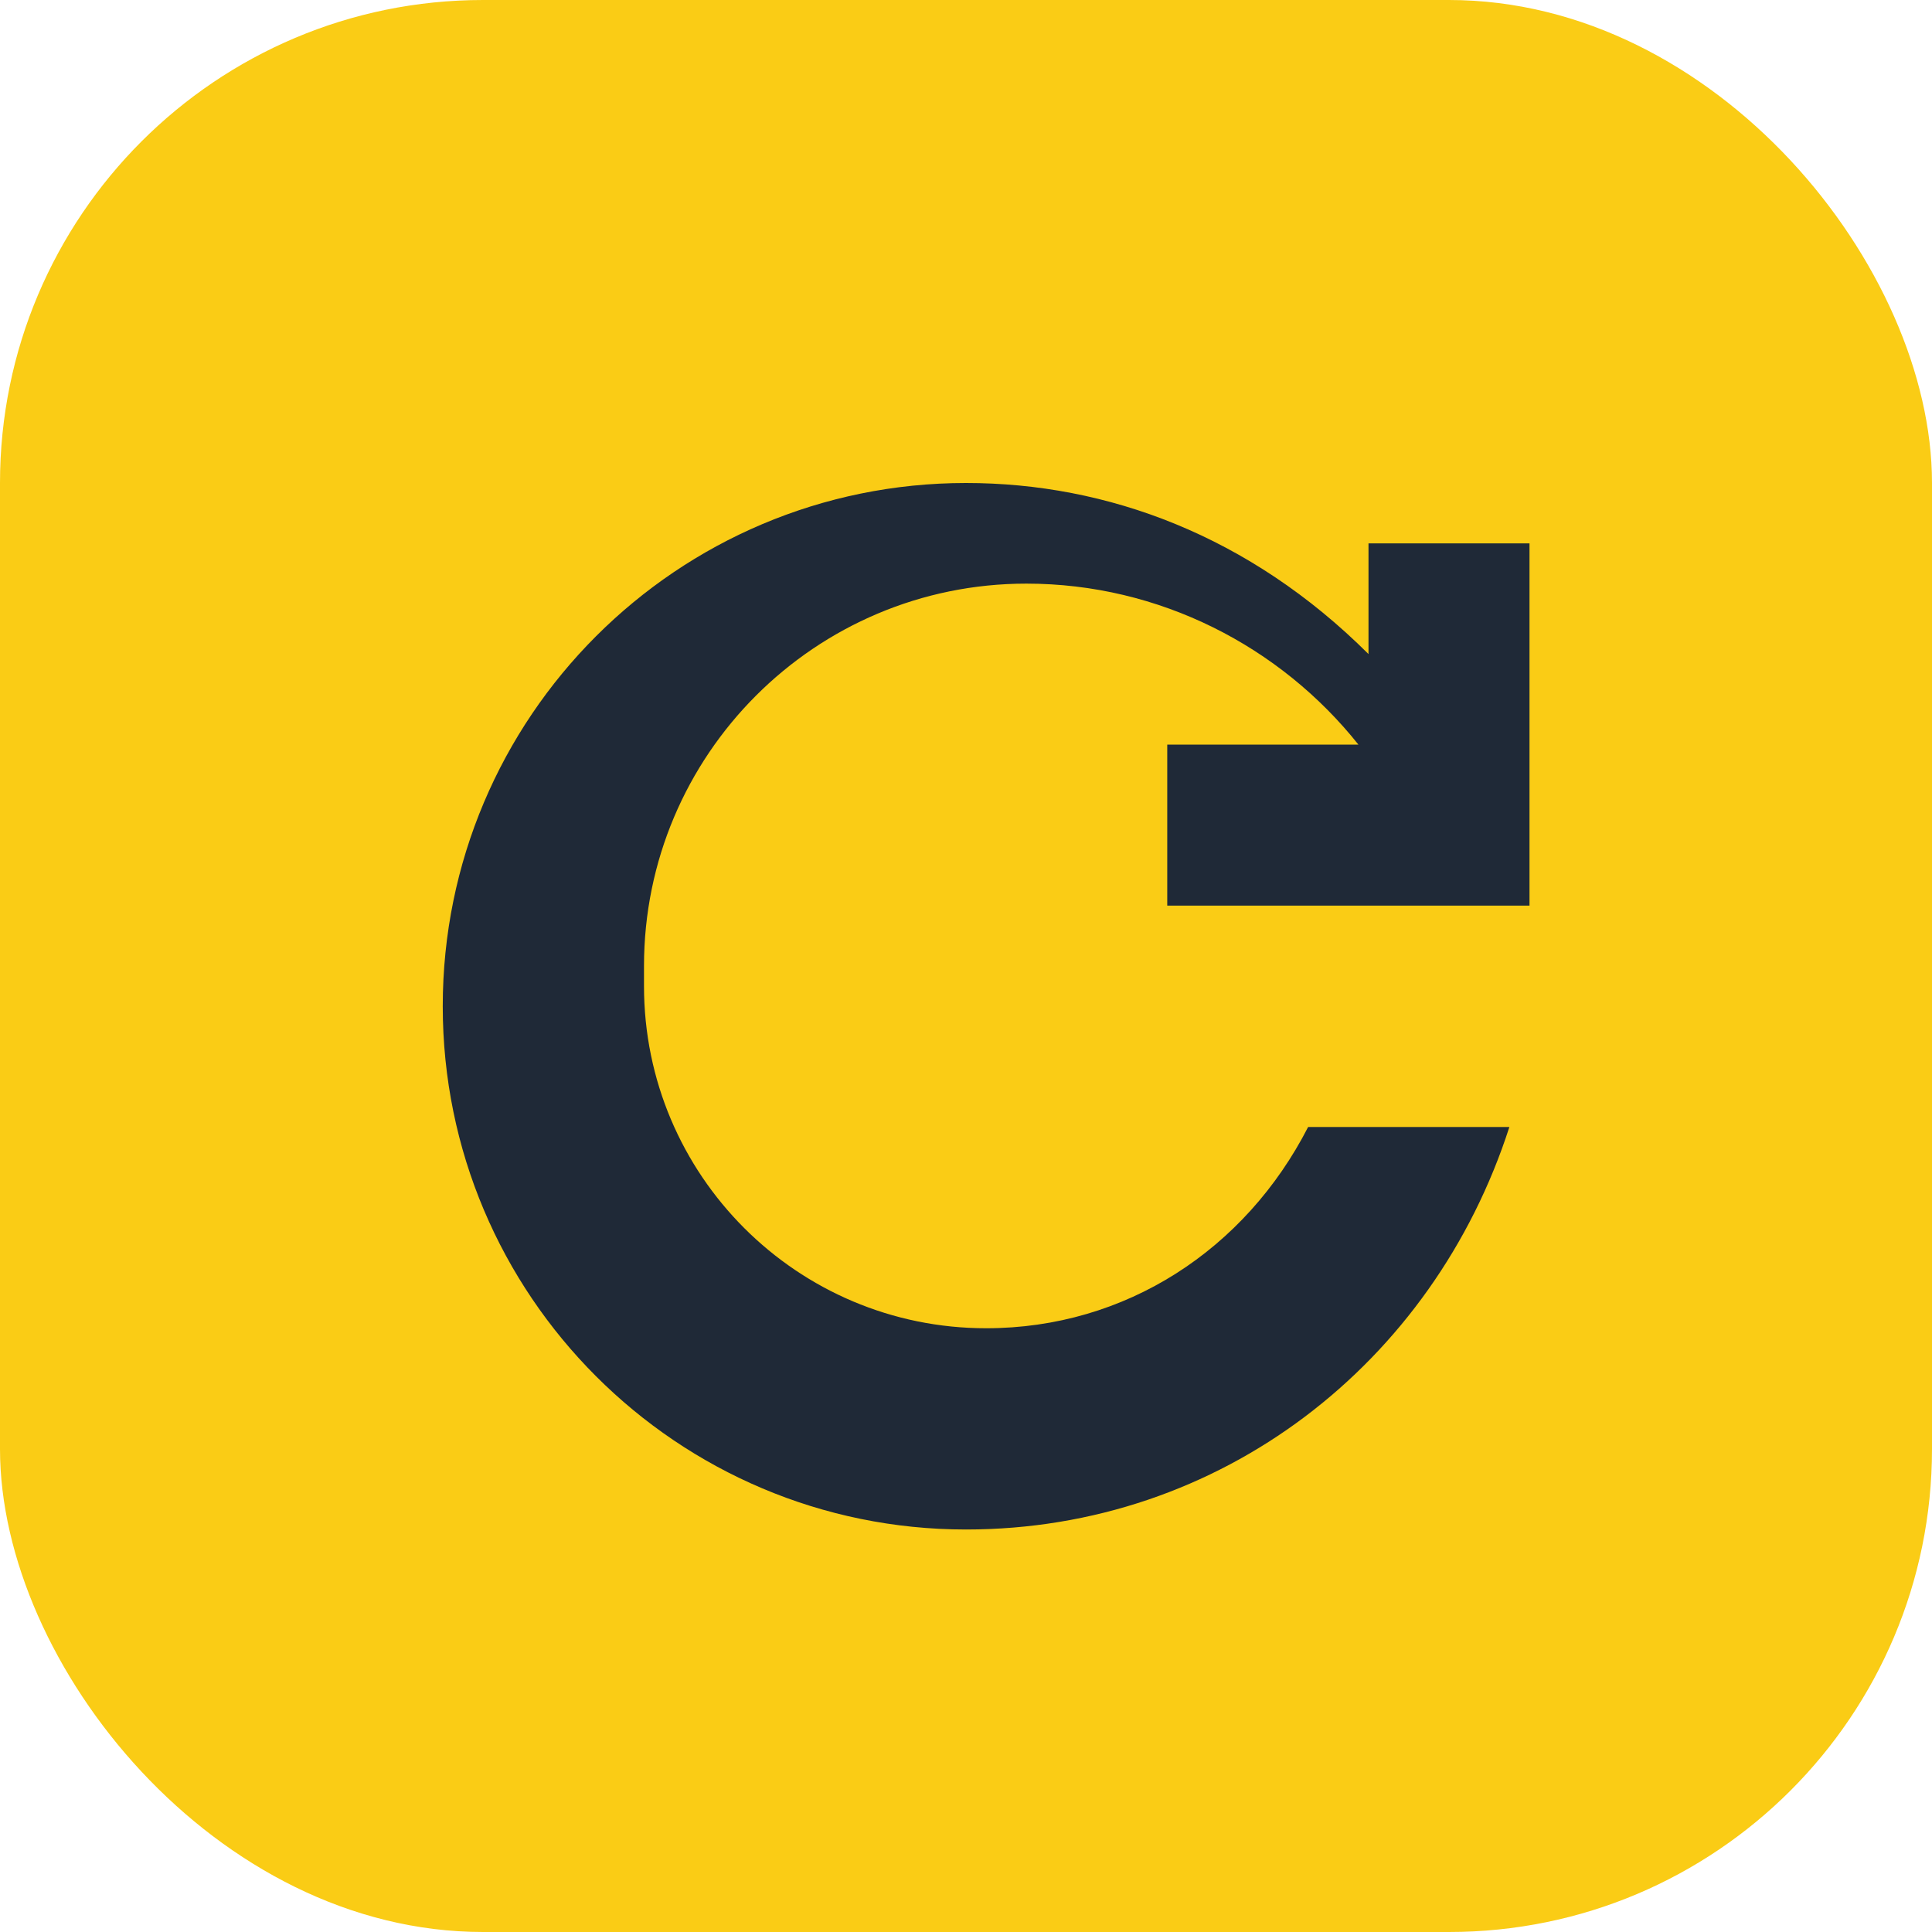
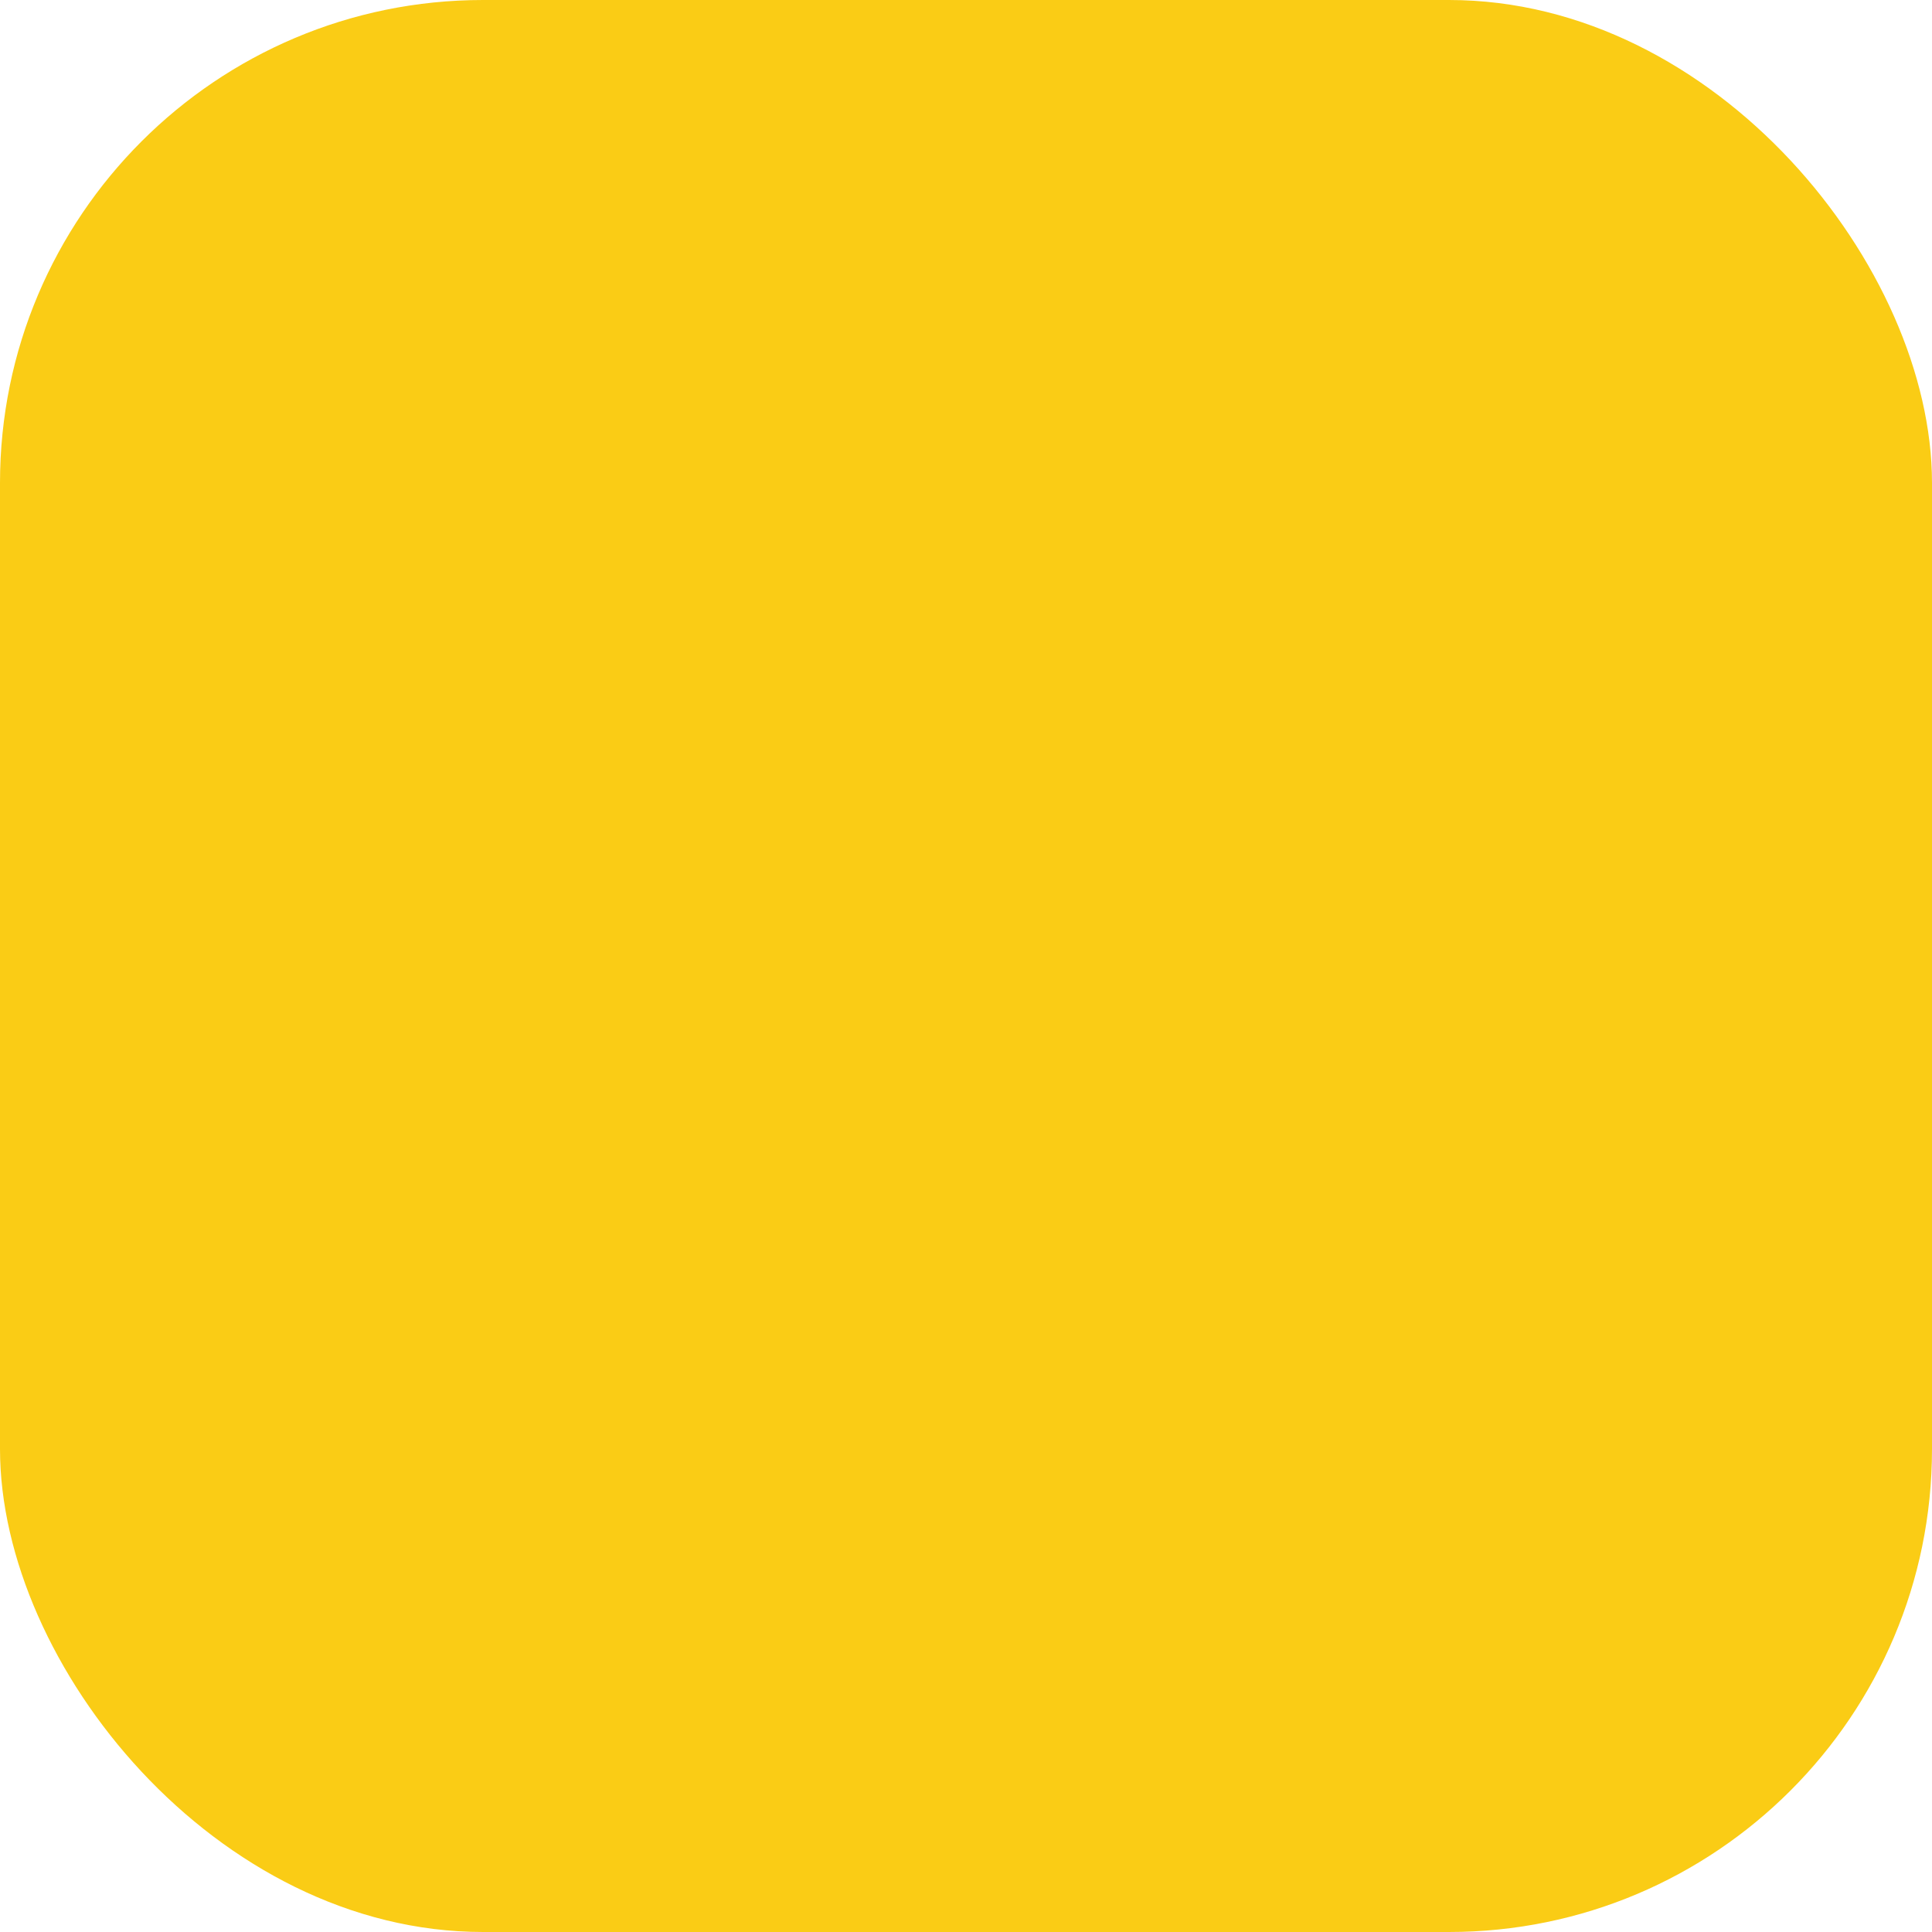
<svg xmlns="http://www.w3.org/2000/svg" width="96" height="96" viewBox="0 0 96 96" fill="none">
  <rect width="96" height="96" rx="24" fill="#FACC15" />
-   <path d="M32 48C32 37.507 40.507 29 51 29C57.627 29 63.627 32.134 67.5 37H58V45H76V27H68V32.5C62.09 26.61 55.015 24 48 24C33.641 24 22 35.641 22 50C22 64.359 33.641 76 48 76C60.667 76 71.221 67.735 75 56H65C61.885 62.08 55.945 66 49 66C39.611 66 32 58.389 32 49V48Z" fill="#1F2937" />
</svg>